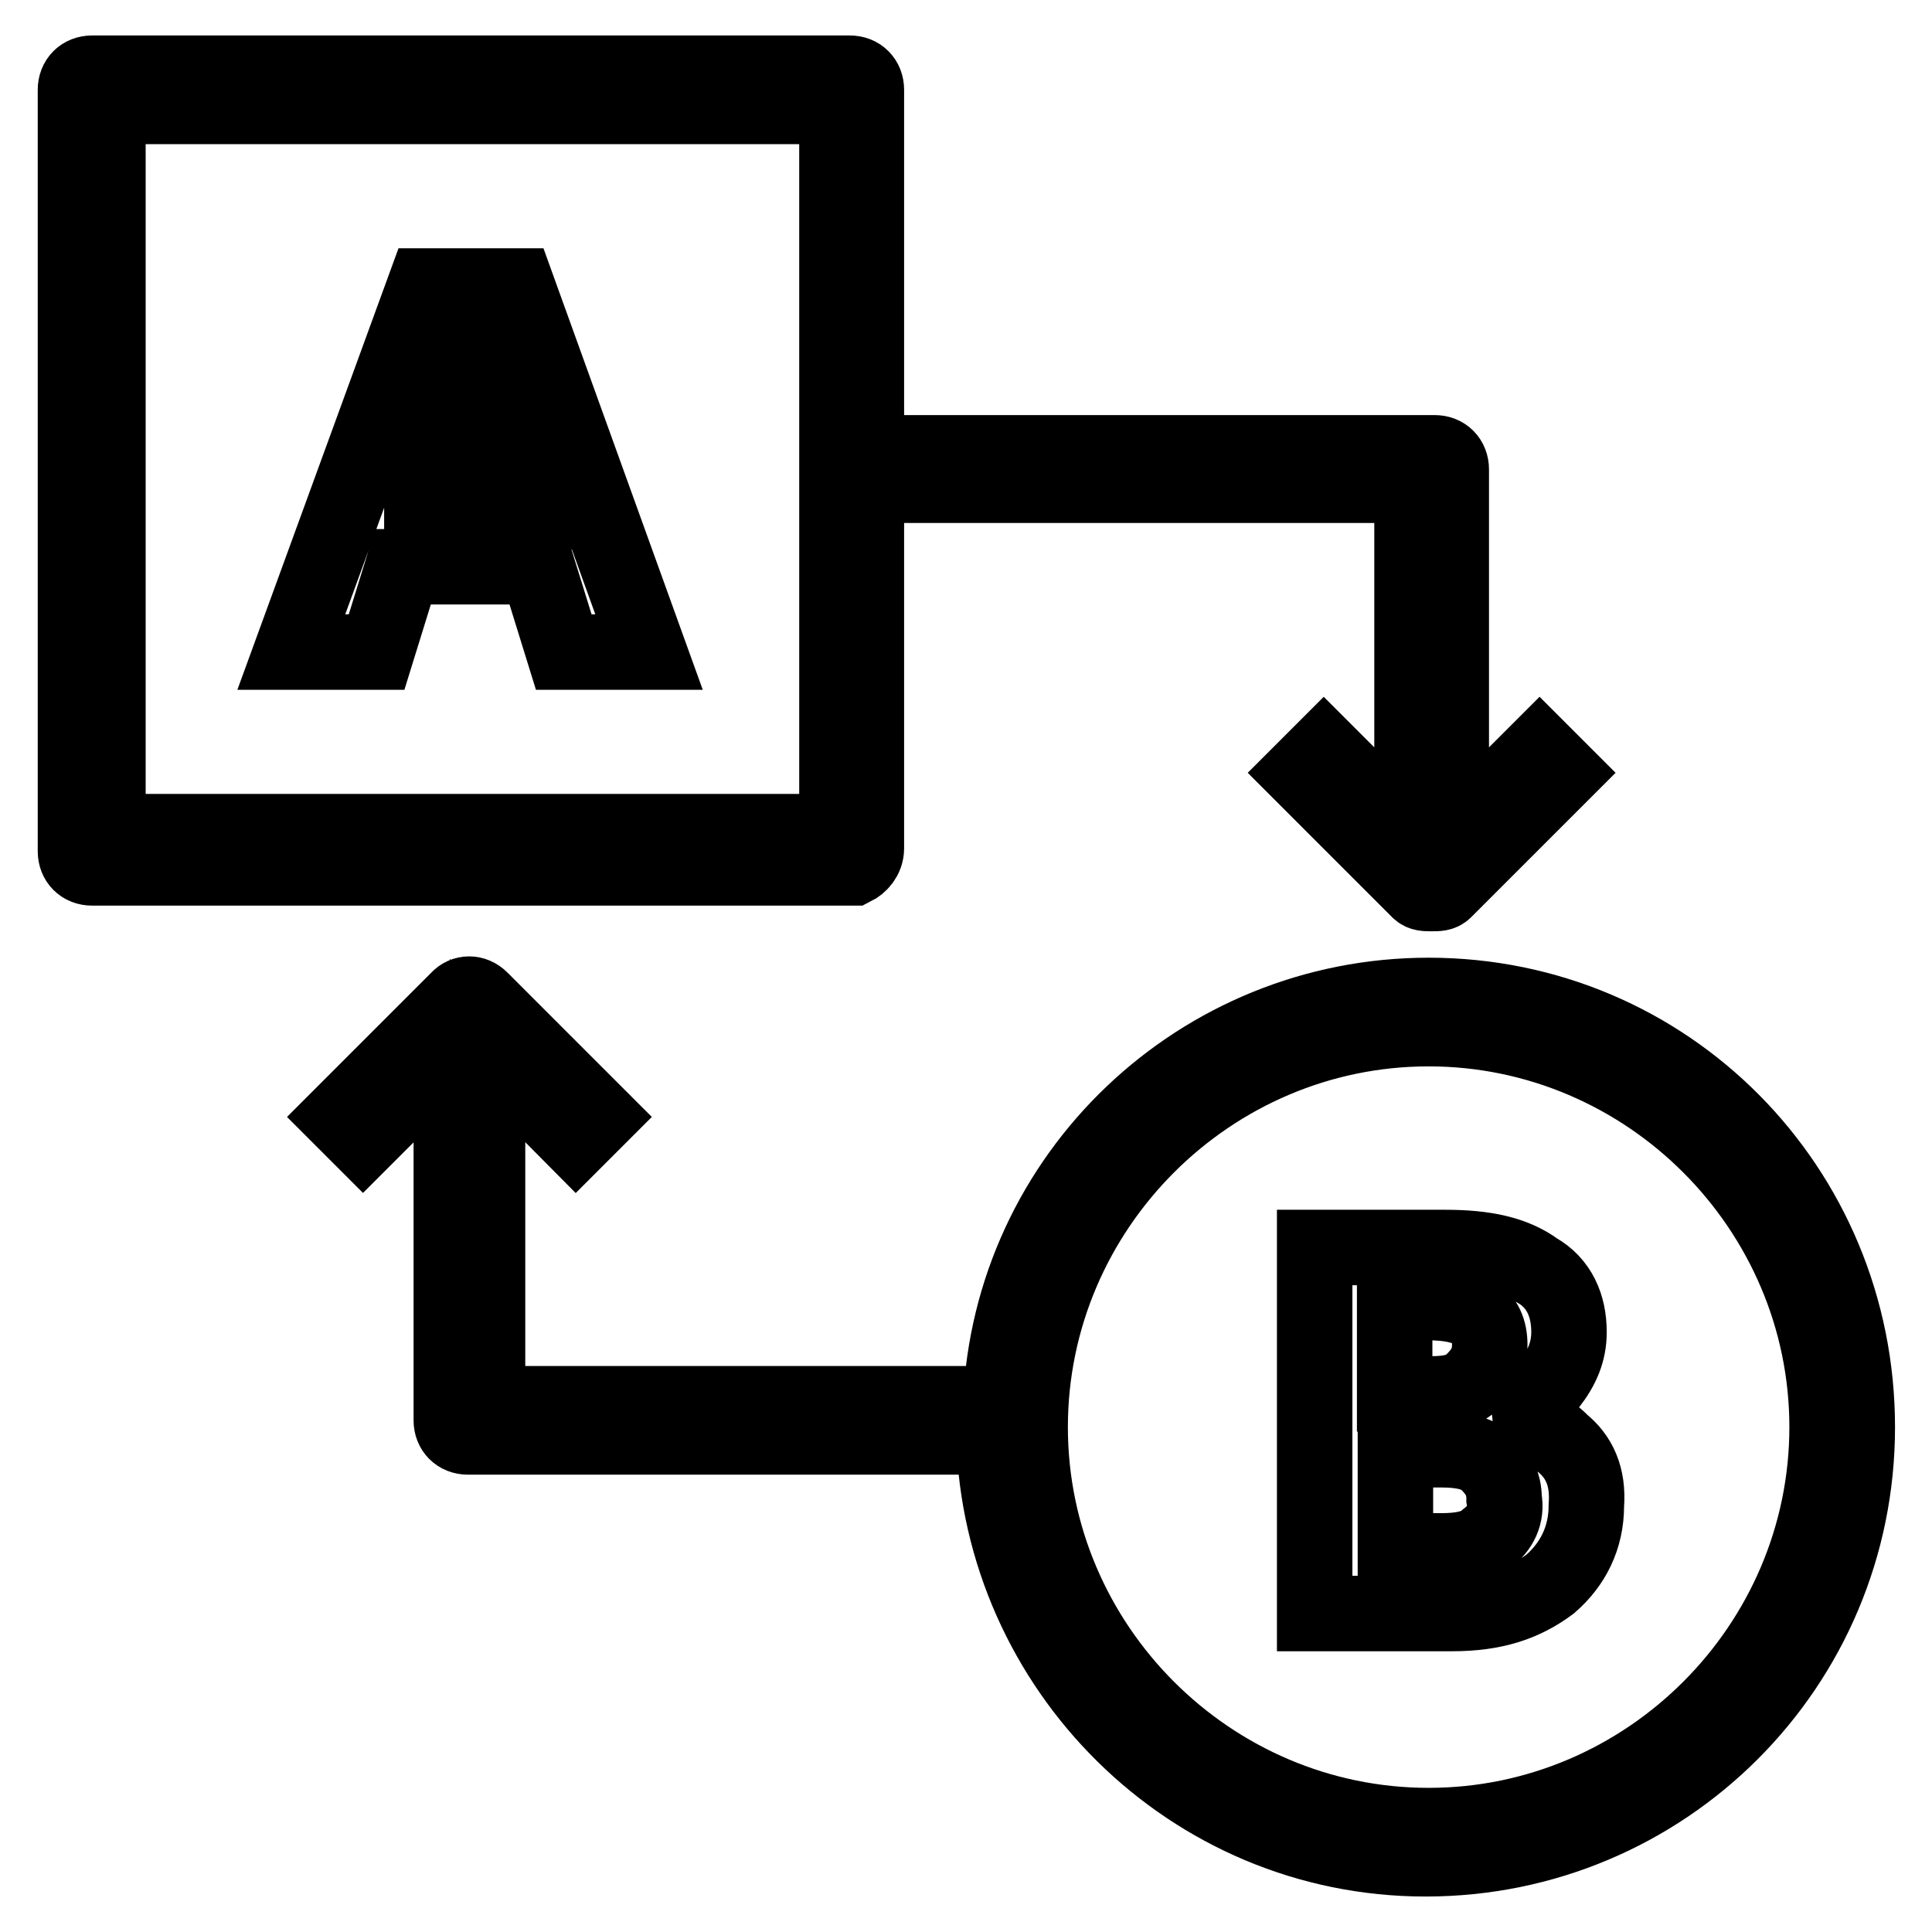
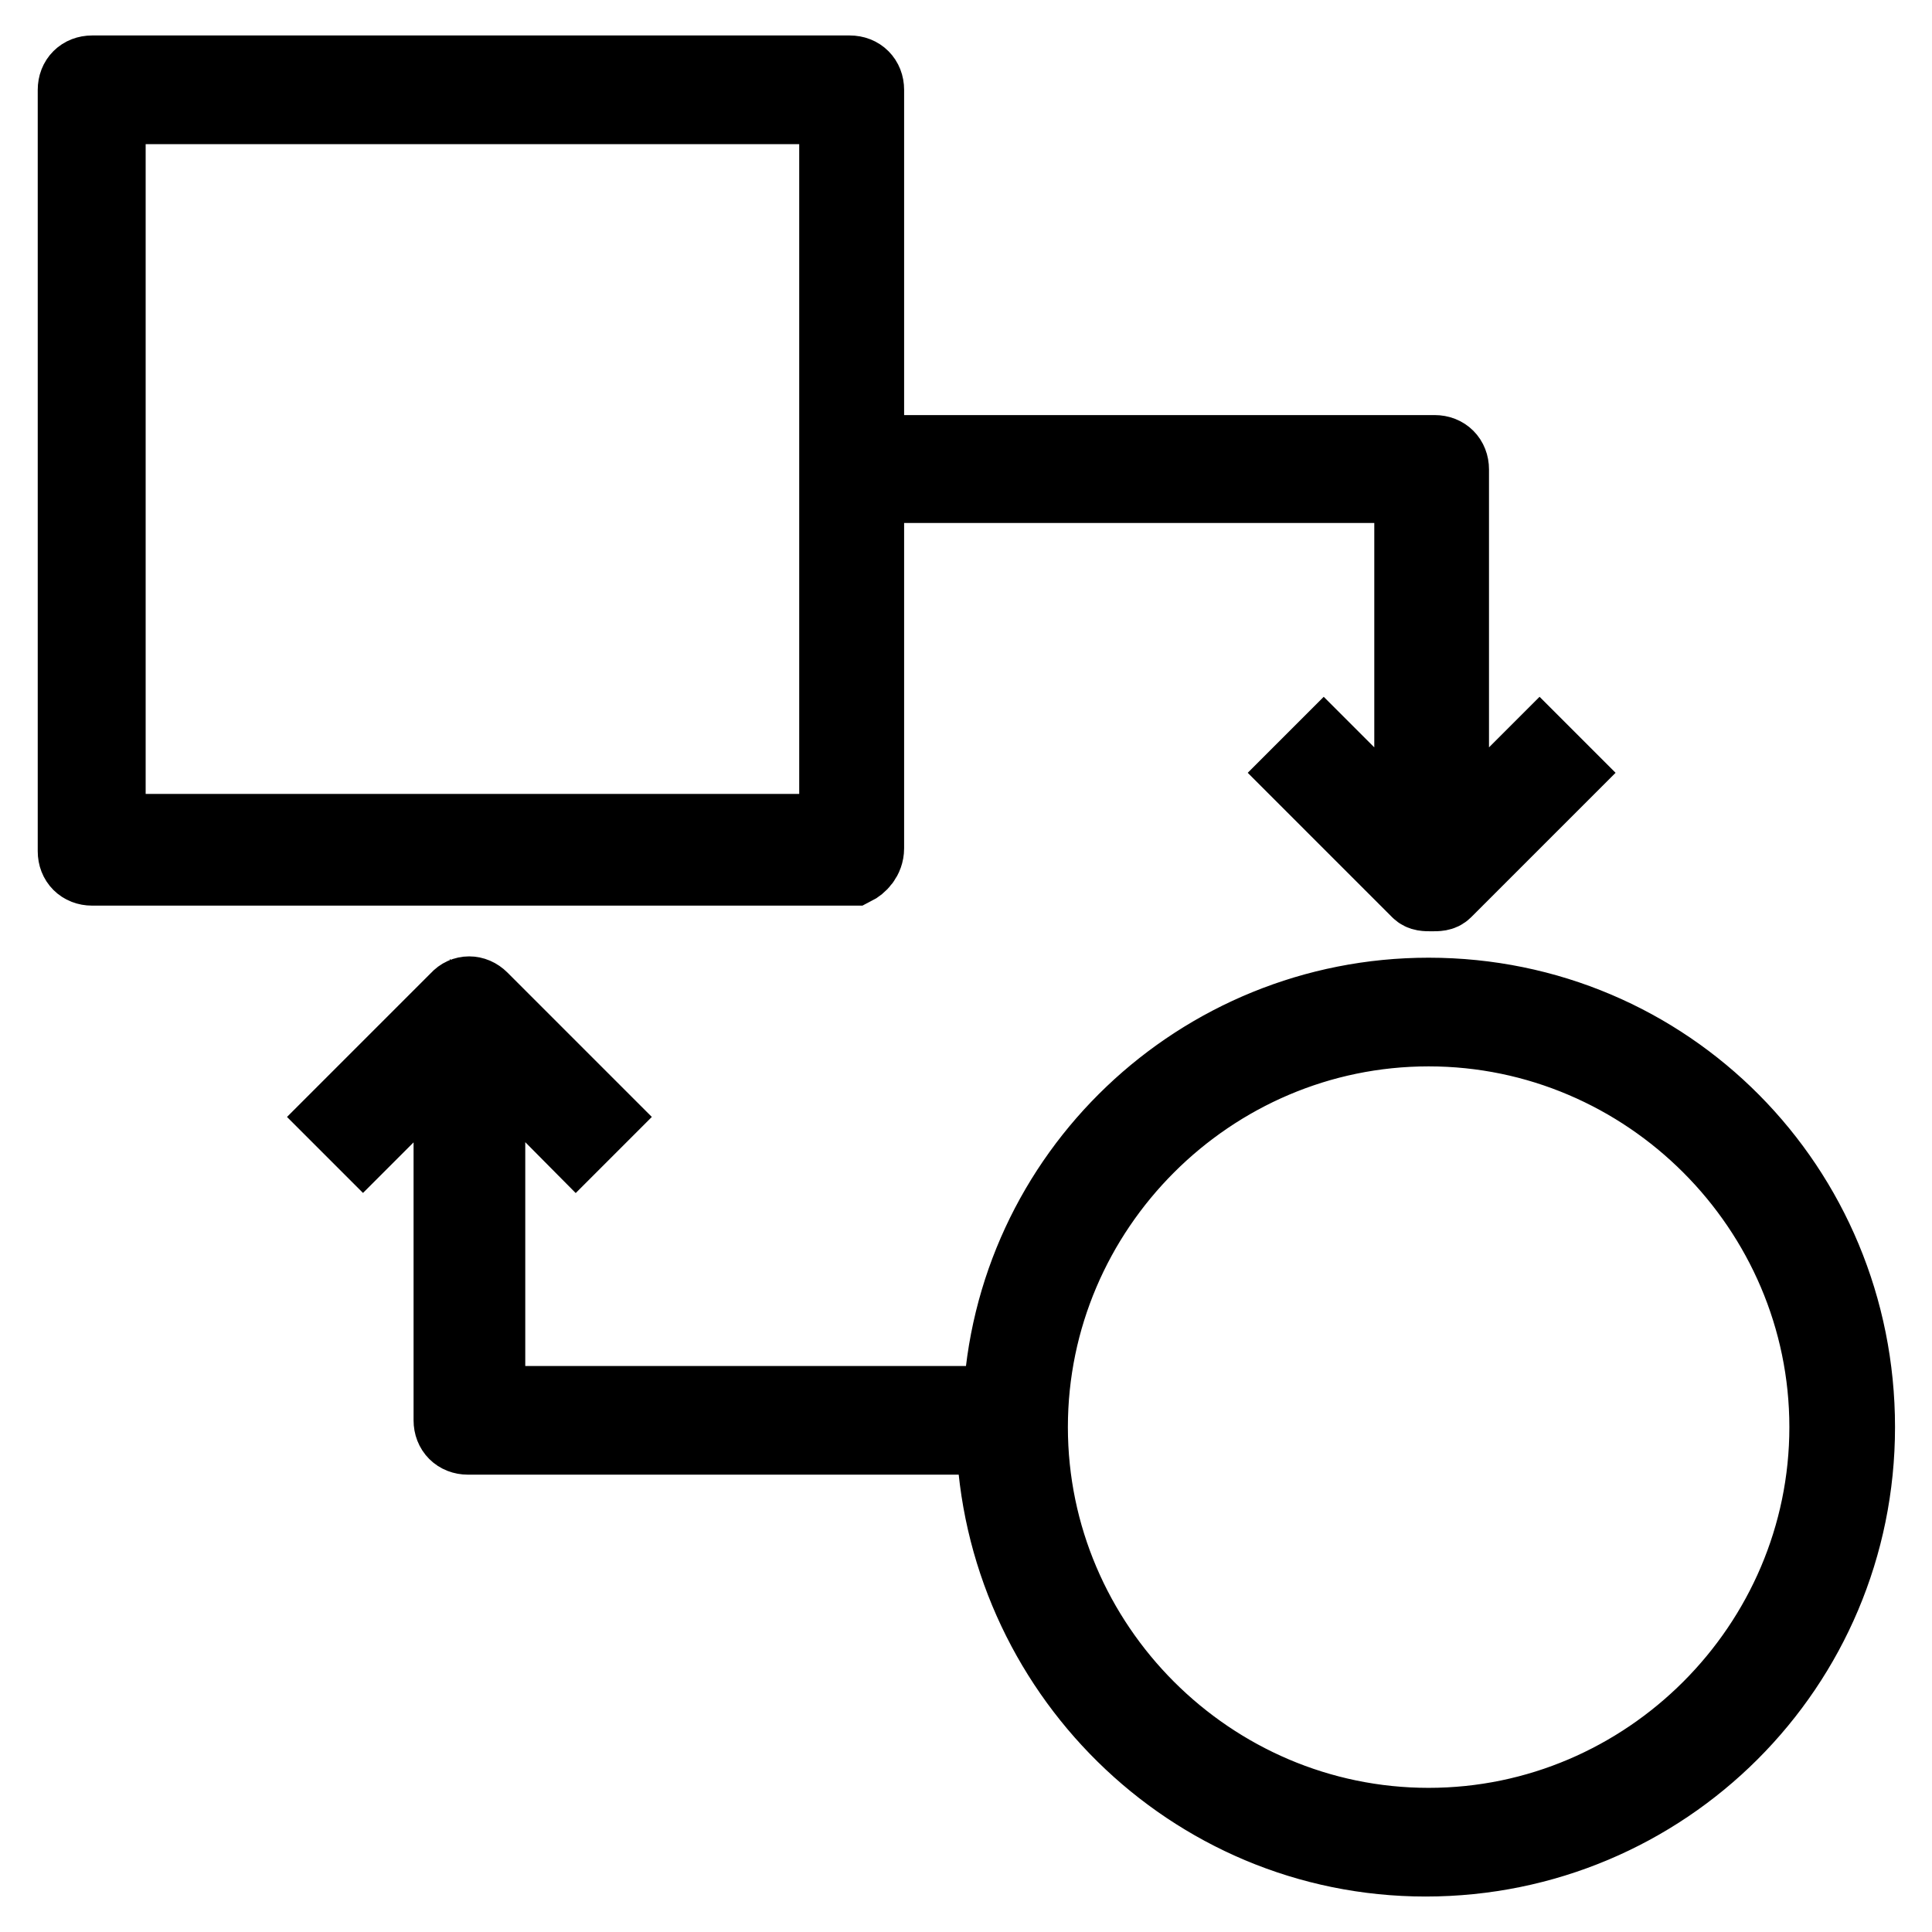
<svg xmlns="http://www.w3.org/2000/svg" version="1.1" x="0px" y="0px" viewBox="0 0 256 256" enable-background="new 0 0 256 256" xml:space="preserve">
  <g>
    <path stroke-width="10" fill-opacity="0" stroke="#000000" d="M114.8,112.4V64.3h72.3v46.8l-11.7-11.7l-3,3L188,118c0.4,0.4,0.9,0.4,1.7,0.4s1.3,0,1.7-0.4l15.6-15.6 l-3-3l-11.7,11.7V62.2c0-1.3-0.9-2.2-2.2-2.2h-75.3V11.9c0-1.3-0.9-2.2-2.2-2.2H12.2c-1.3,0-2.2,0.9-2.2,2.2v100.9 c0,1.3,0.9,2.2,2.2,2.2h100.9C113.9,114.6,114.8,113.7,114.8,112.4z M110.5,110.2H14.3V14.1h96.6v96.1H110.5z M189.3,131.9 c-30.3,0-55.4,23.8-56.7,54.1h-68v-46.8L76.3,151l3-3l-15.6-15.6c-0.9-0.9-2.2-0.9-3,0l-15.6,15.6l3,3l11.7-11.7v48.9 c0,1.3,0.9,2.2,2.2,2.2h69.7c0.9,30.7,26,55.9,57.2,55.9c31.6,0,57.2-25.5,57.2-57.2S220.9,131.9,189.3,131.9L189.3,131.9z  M189.3,241.9c-29,0-52.8-23.8-52.8-52.8c0-29,23.8-52.8,52.8-52.8c29,0,52.8,23.8,52.8,52.8C242.1,218.1,218.3,241.9,189.3,241.9z " />
-     <path stroke-width="10" fill-opacity="0" stroke="#000000" d="M56.3,37.9L38.6,86.4h11.3l3.5-11.3h17.8l3.5,11.3h11.3L68.5,37.9H56.3L56.3,37.9z M55.9,67.4l5.6-16.9 c0.4-1.3,0.9-2.6,0.9-3.9h0.4c0,1.7,0.4,3,0.9,4.3l5.6,16.9H55.9V67.4z M207,191.2c-2.2-2.2-4.8-3.5-8.2-3.9 c2.6-0.9,4.8-2.2,6.5-3.9c1.7-2.2,2.6-4.3,2.6-6.9c0-3.5-1.3-6.5-4.3-8.2c-3-2.2-6.9-3-12.1-3h-17.3v48.5h18.2 c5.6,0,9.5-1.3,13-3.9c3-2.6,4.8-6.1,4.8-10.4C210.5,195.6,209.2,193,207,191.2L207,191.2z M184.9,172.6h4.3c5.6,0,8.2,1.7,8.2,5.6 c0,2.2-0.9,3.5-2.2,4.8s-3,1.7-5.6,1.7h-4.8V172.6z M197.1,203.8c-1.3,1.3-3.5,1.7-6.1,1.7h-6.1v-13.4h6.1c2.6,0,4.8,0.4,6.1,1.7 c1.3,1.3,2.2,2.6,2.2,4.8C199.7,200.7,198.8,202.5,197.1,203.8L197.1,203.8z" />
  </g>
</svg>